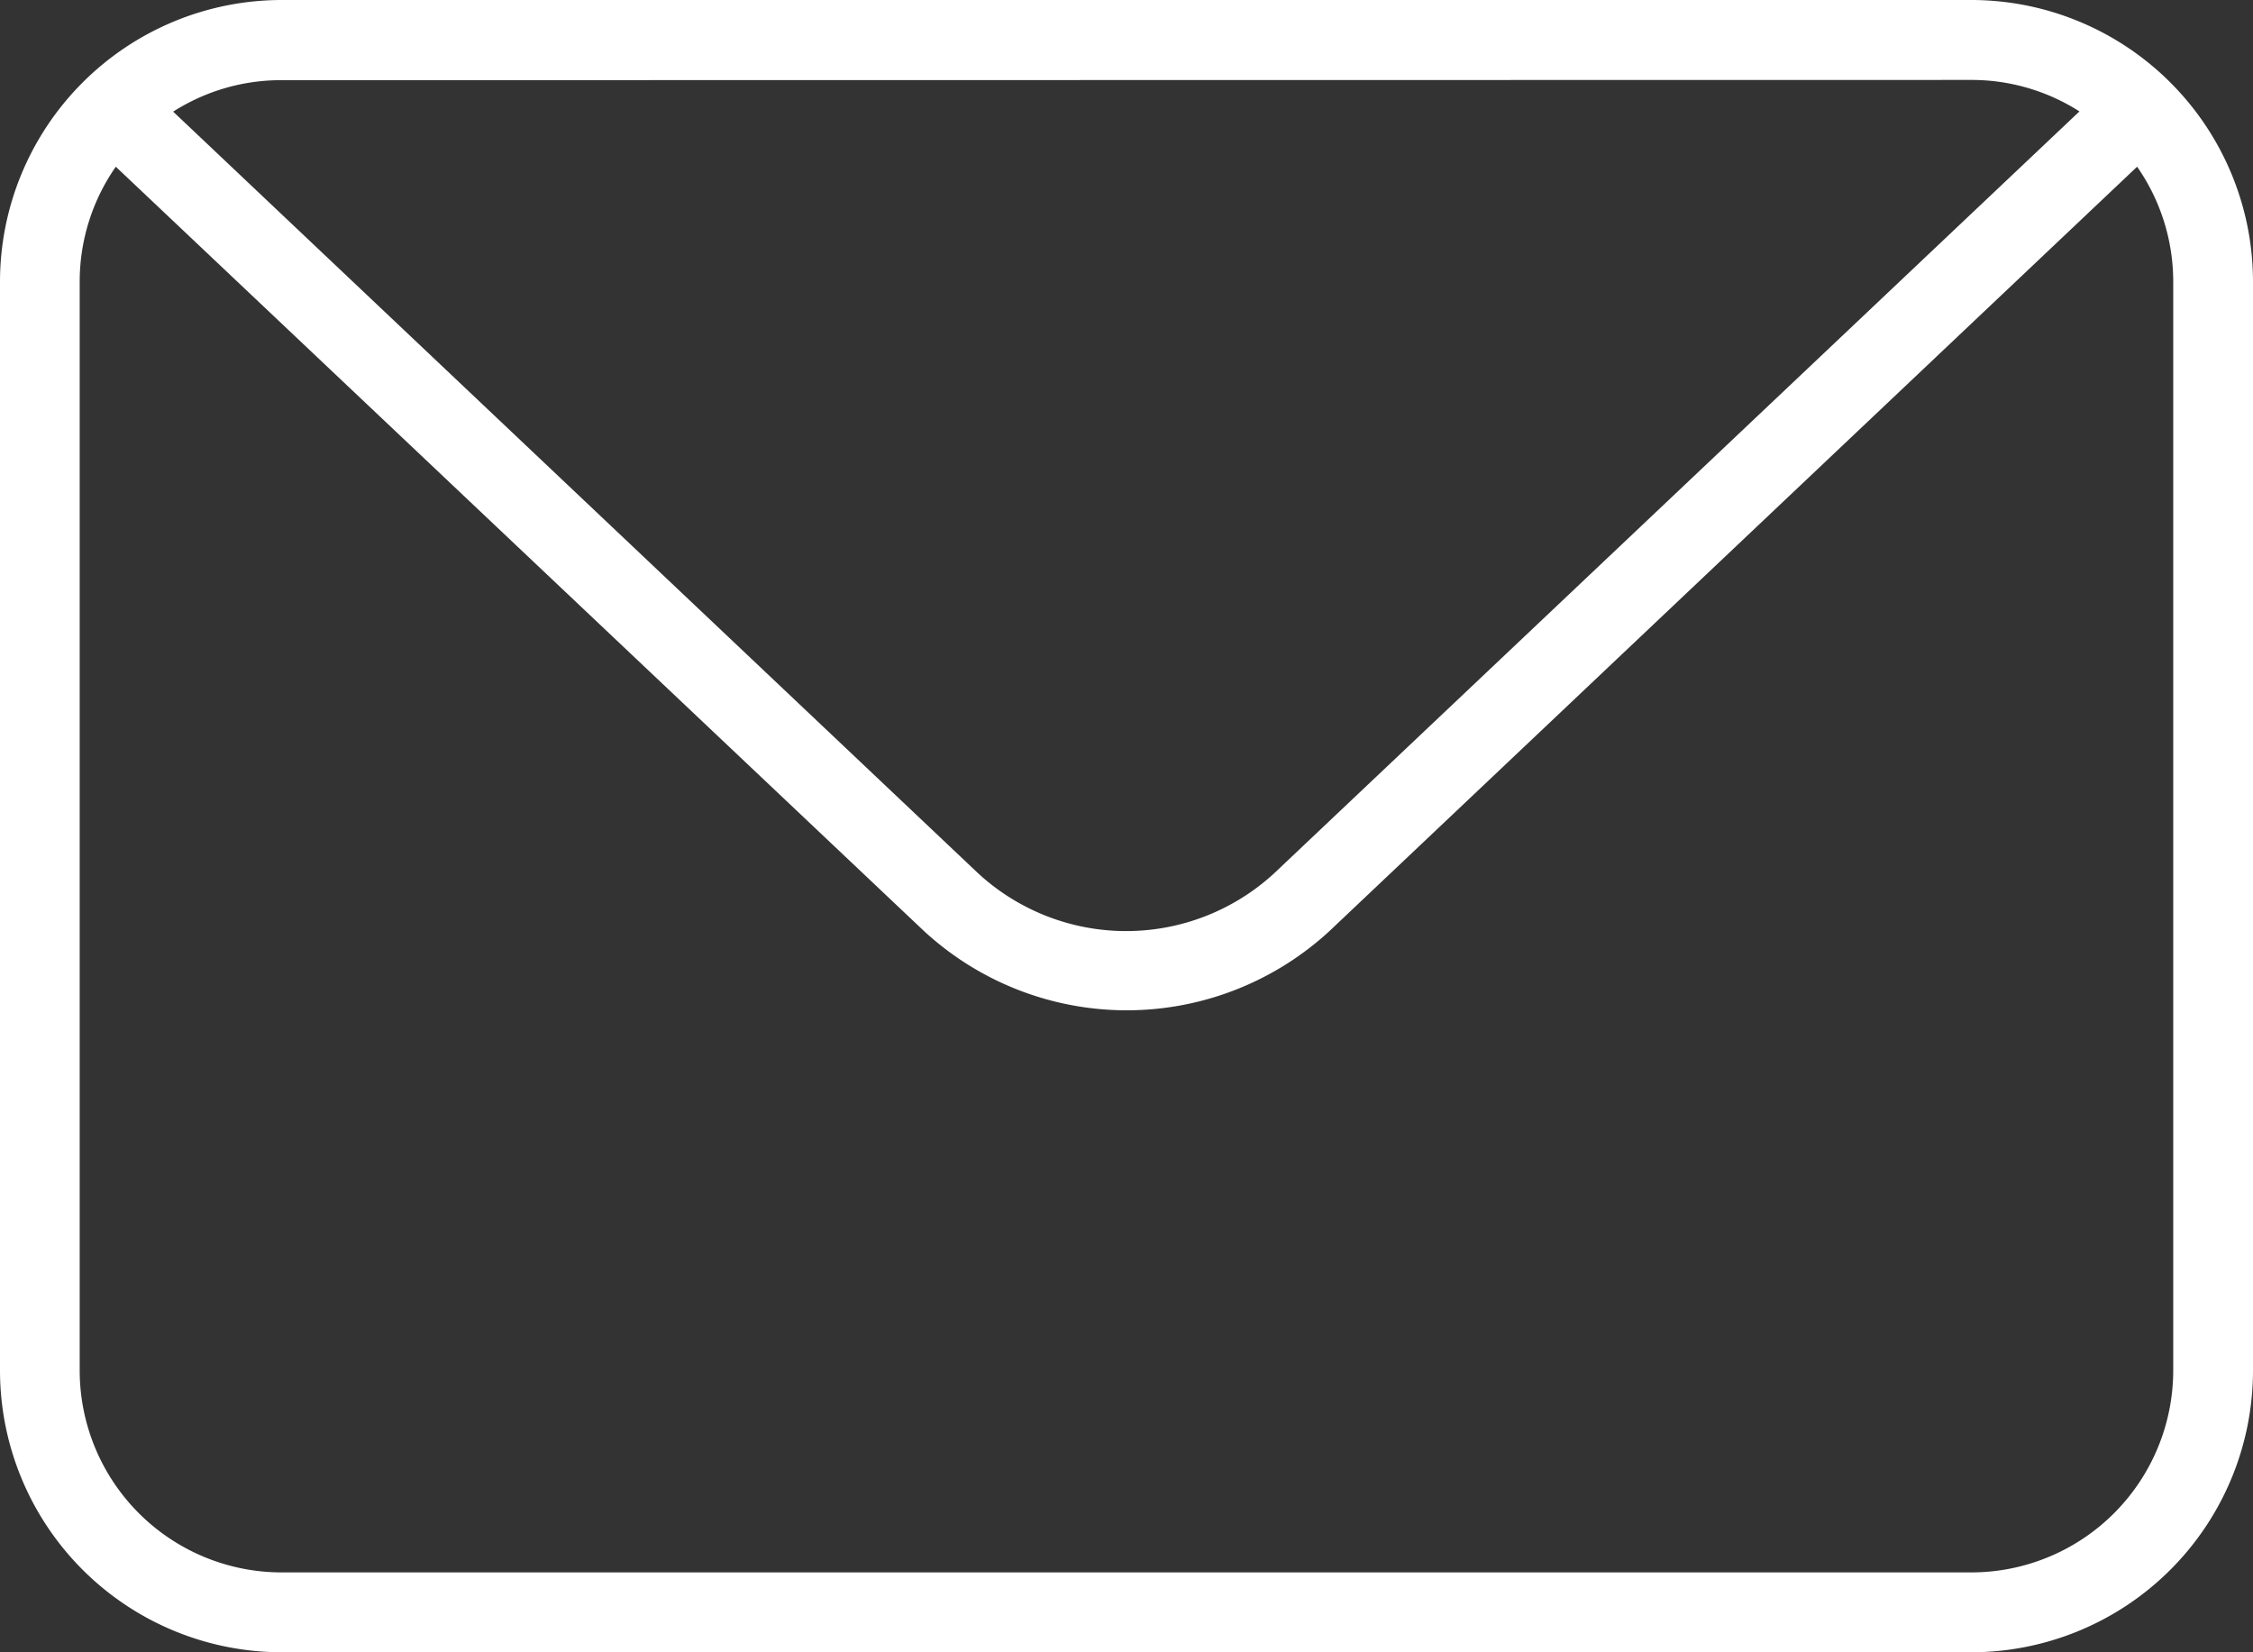
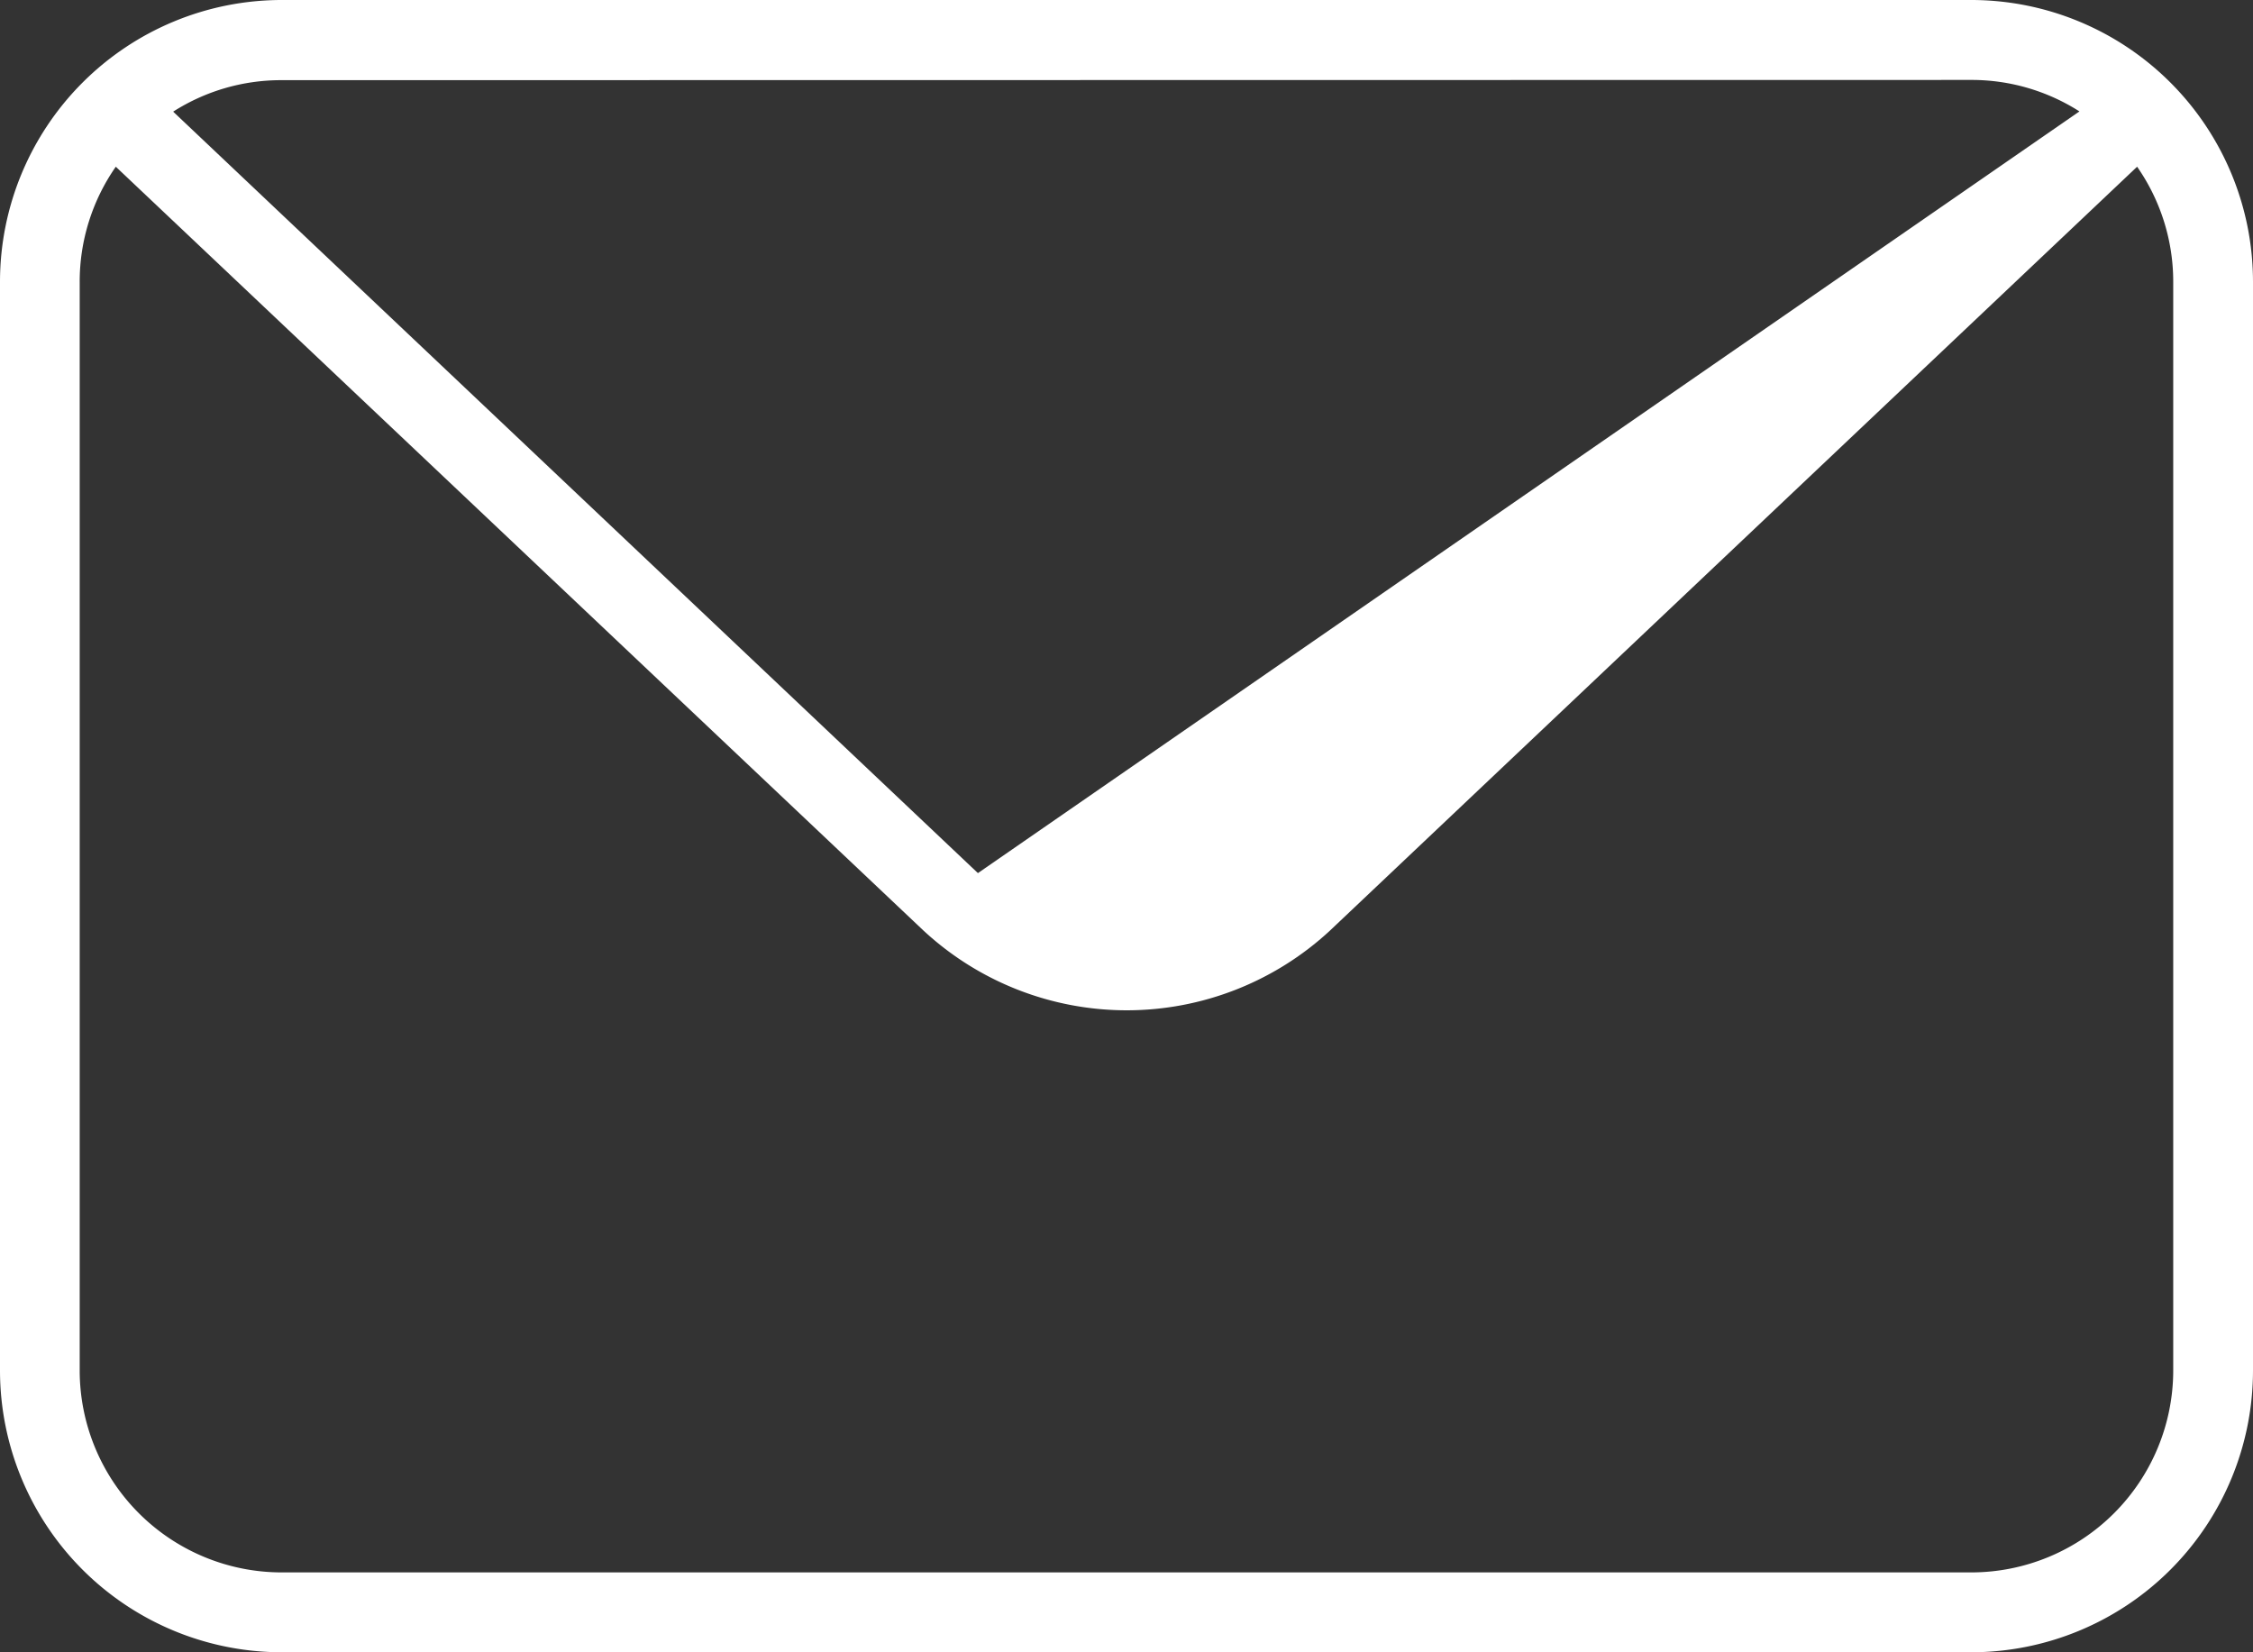
<svg xmlns="http://www.w3.org/2000/svg" width="28.637" height="21" viewBox="0 0 28.637 21">
  <rect x="0" y="0" width="28.637" height="21" fill="#333333" stroke="none" />
  <defs>
    <style>.a{fill:#fff;}</style>
  </defs>
-   <path class="a" d="M25.06,21H3.576A3.583,3.583,0,0,1,0,17.418V3.582A3.583,3.583,0,0,1,3.576,0H25.061a3.583,3.583,0,0,1,3.576,3.582V17.418A3.583,3.583,0,0,1,25.06,21ZM1.472,2.119a2.552,2.552,0,0,0-.459,1.463V17.418a2.568,2.568,0,0,0,2.563,2.567H25.06a2.568,2.568,0,0,0,2.563-2.567V3.582a2.553,2.553,0,0,0-.459-1.463L16.9,11.832a3.8,3.8,0,0,1-5.157,0Zm2.1-1.1a2.545,2.545,0,0,0-1.371.4l10.229,9.678a2.777,2.777,0,0,0,3.768,0L26.431,1.416a2.546,2.546,0,0,0-1.371-.4Z" />
+   <path class="a" d="M25.06,21H3.576A3.583,3.583,0,0,1,0,17.418V3.582A3.583,3.583,0,0,1,3.576,0H25.061a3.583,3.583,0,0,1,3.576,3.582V17.418A3.583,3.583,0,0,1,25.06,21ZM1.472,2.119a2.552,2.552,0,0,0-.459,1.463V17.418a2.568,2.568,0,0,0,2.563,2.567H25.06a2.568,2.568,0,0,0,2.563-2.567V3.582a2.553,2.553,0,0,0-.459-1.463L16.9,11.832a3.8,3.8,0,0,1-5.157,0Zm2.1-1.1a2.545,2.545,0,0,0-1.371.4l10.229,9.678L26.431,1.416a2.546,2.546,0,0,0-1.371-.4Z" />
</svg>